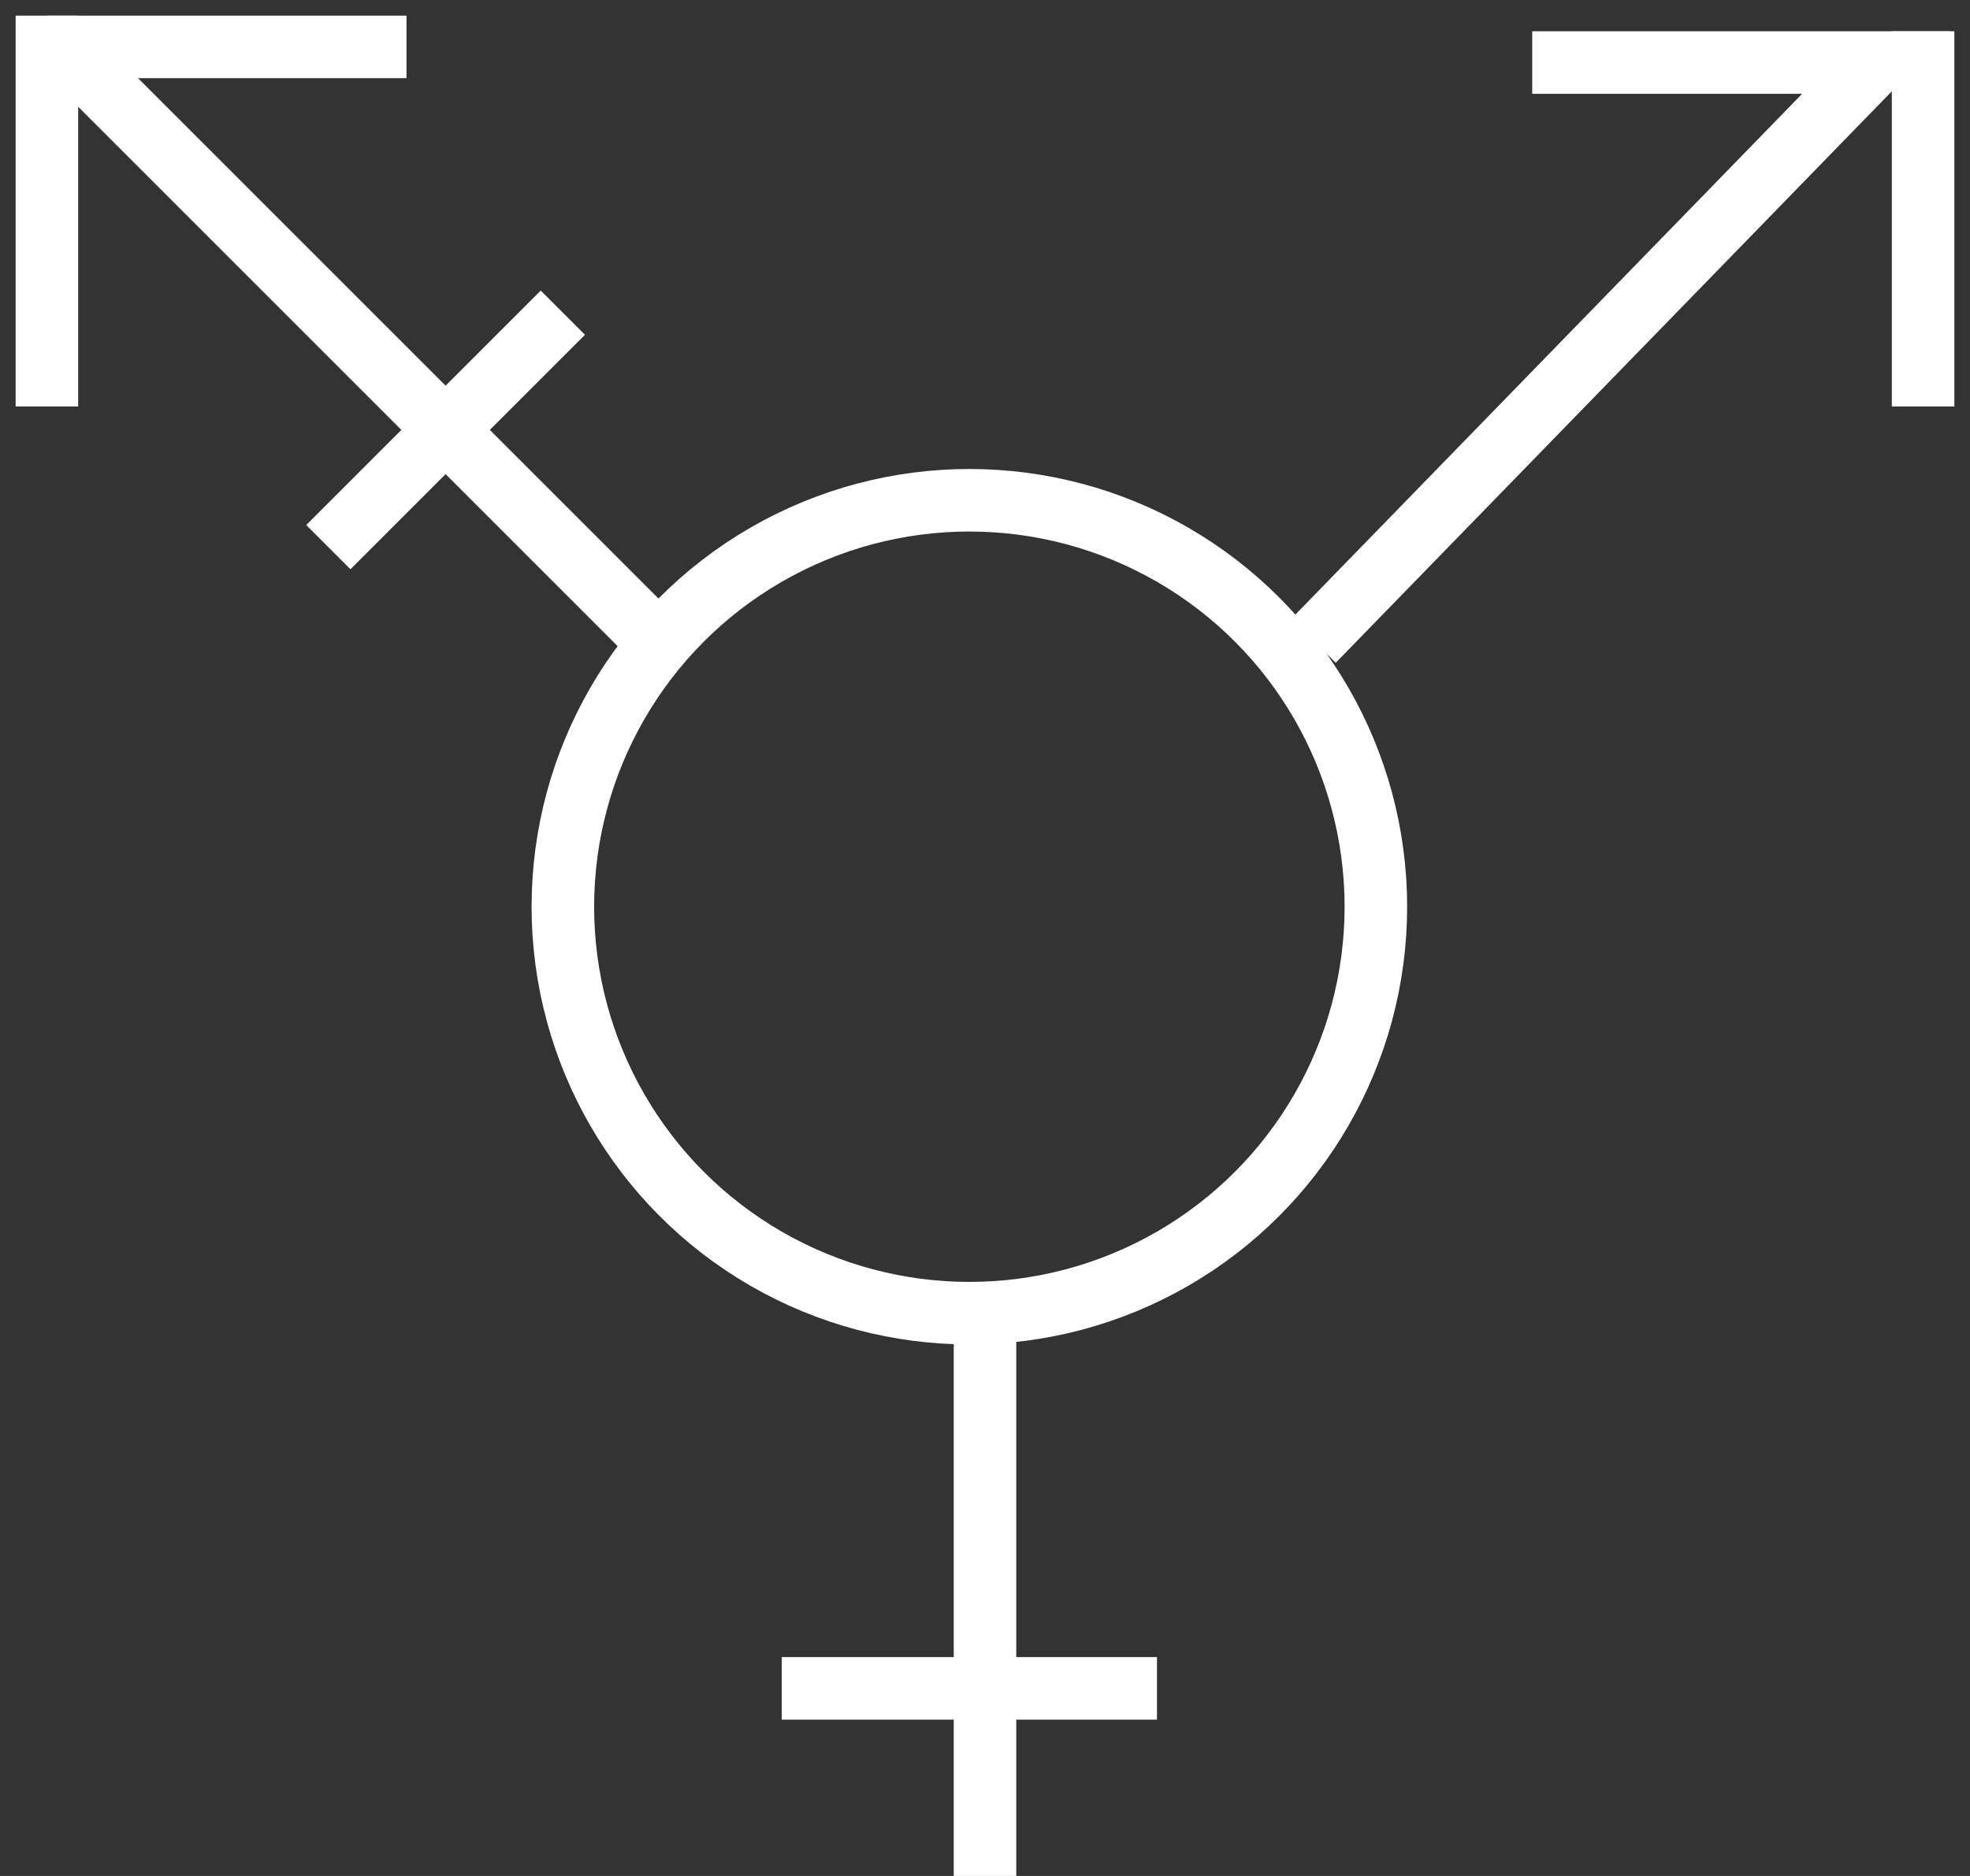
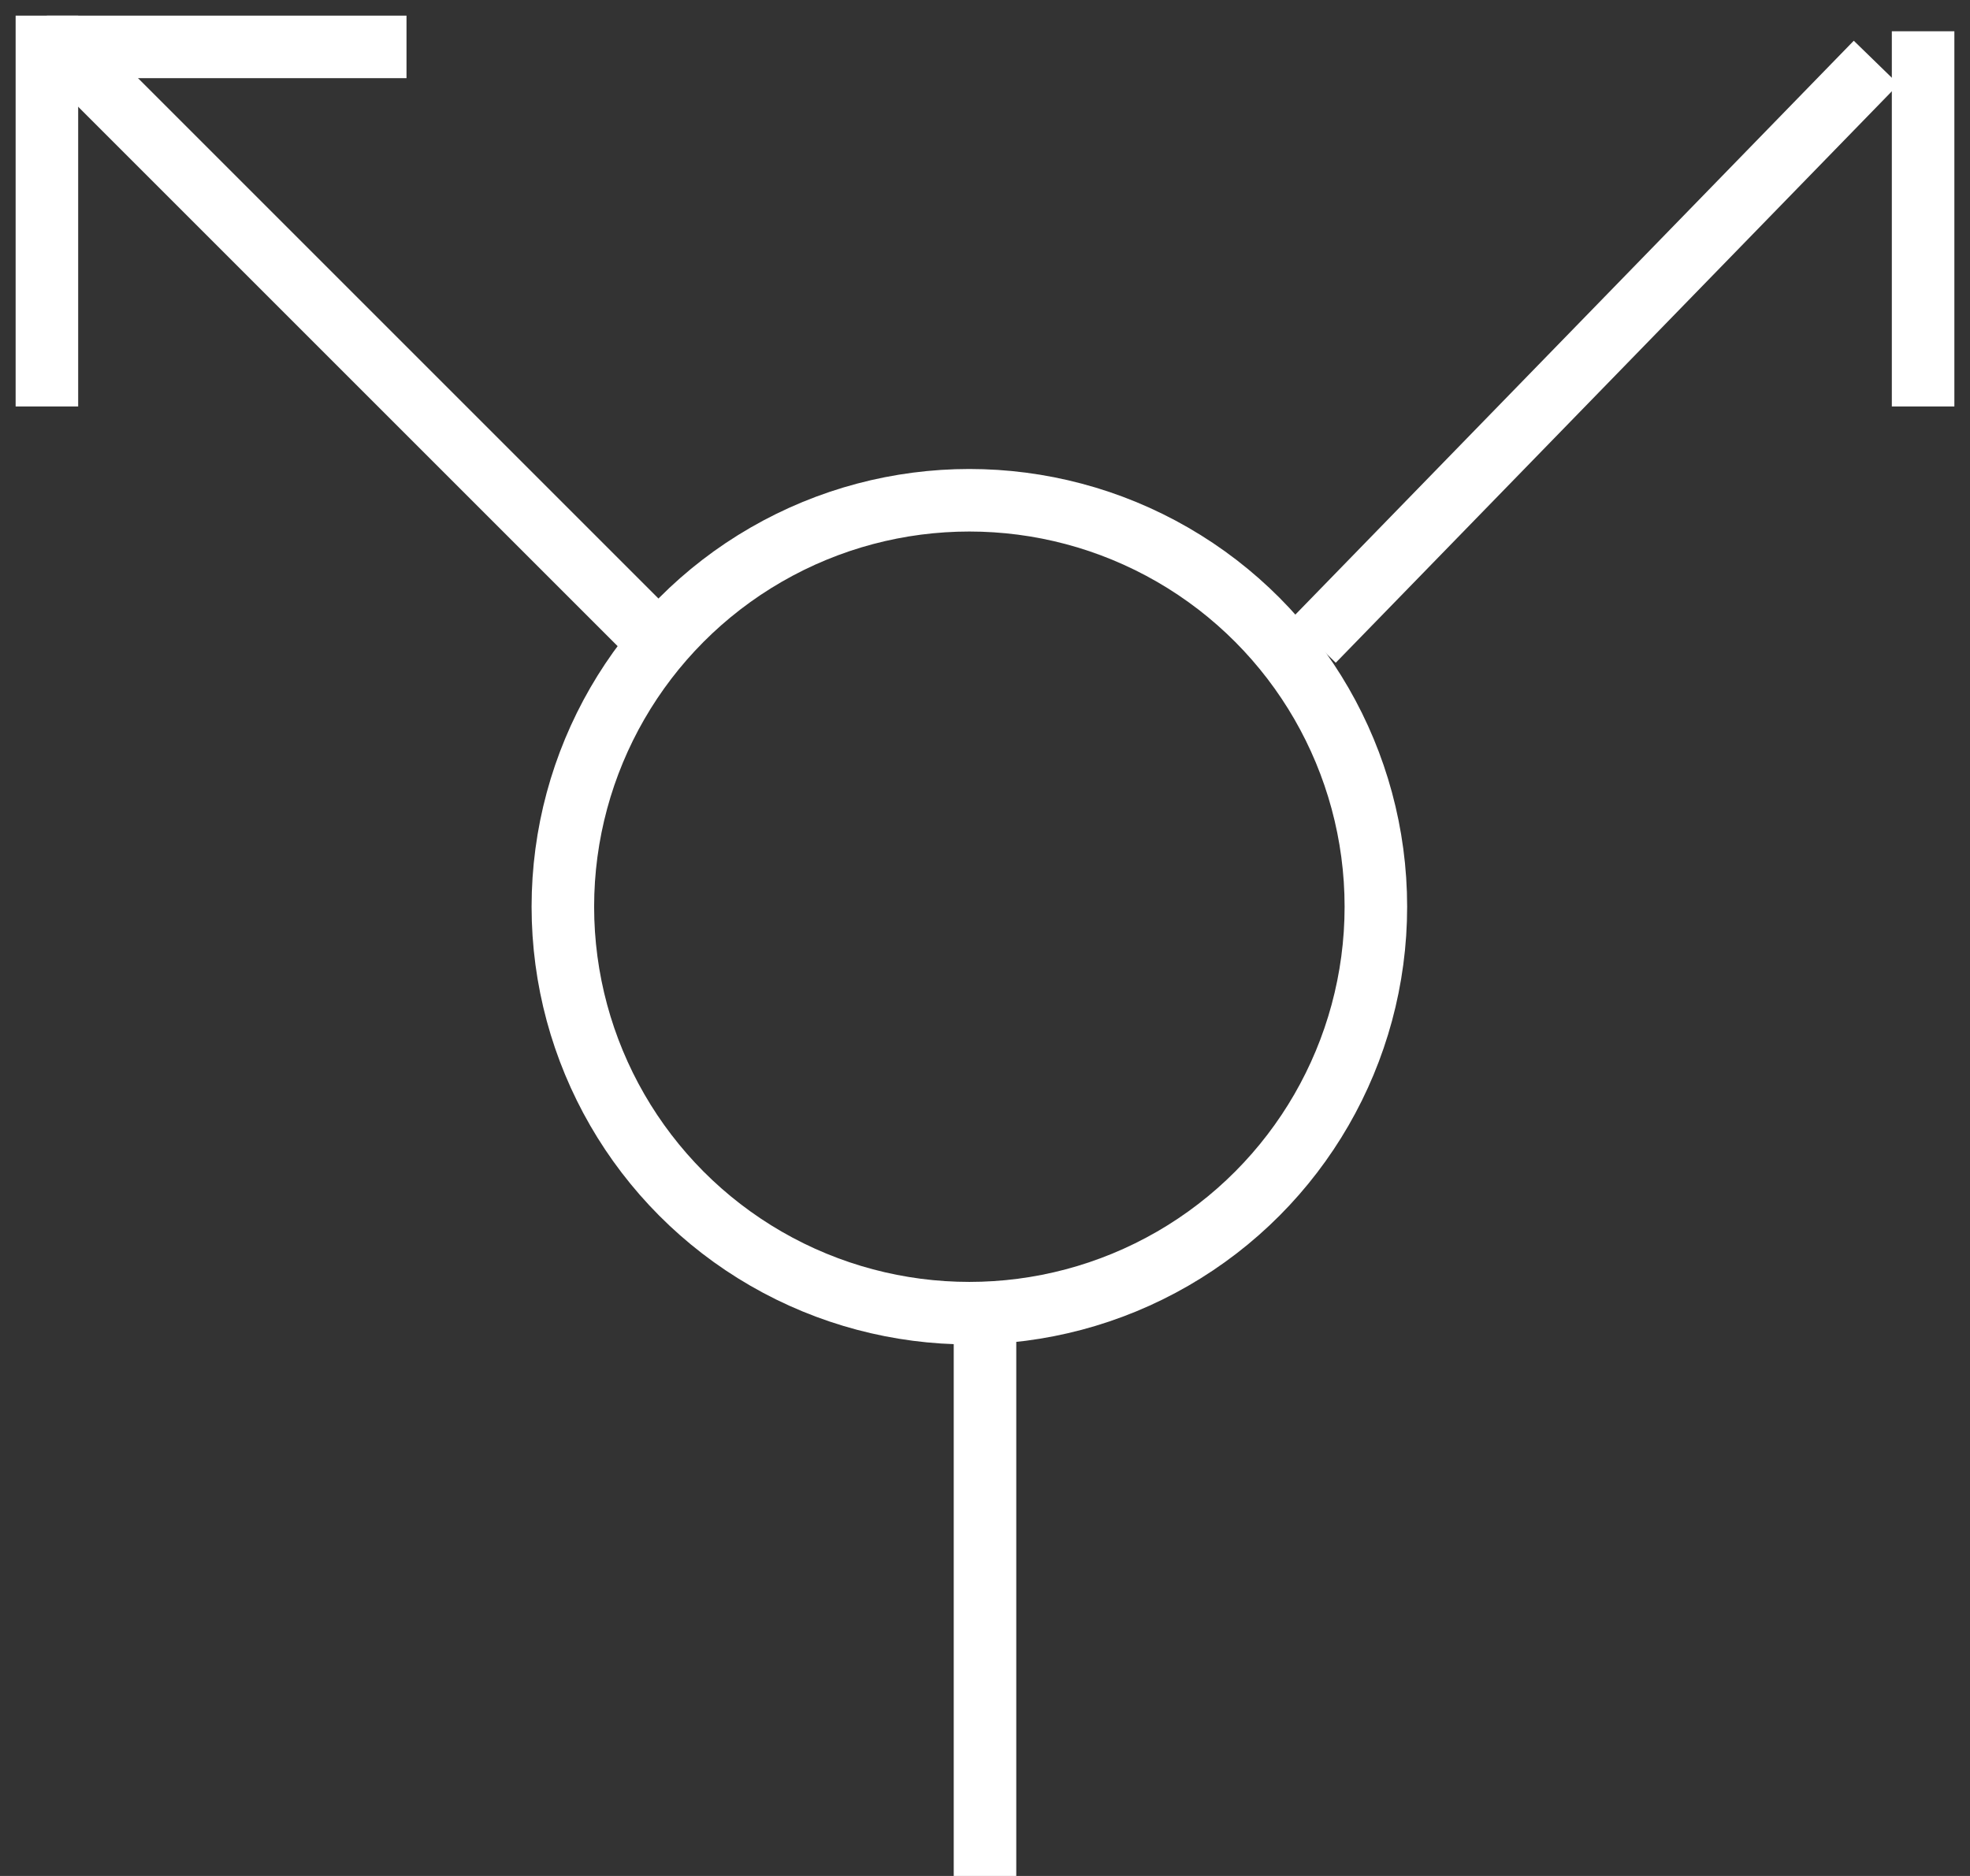
<svg xmlns="http://www.w3.org/2000/svg" width="63" height="60" viewBox="0 0 63 60" fill="none">
  <rect x="0" y="0" width="63" height="60" fill="#333333" stroke="none" />
  <circle cx="31" cy="29" r="13" stroke="white" stroke-width="2" />
-   <path d="M42 20.5L60 2H49" stroke="white" stroke-width="2" />
+   <path d="M42 20.5L60 2" stroke="white" stroke-width="2" />
  <path d="M61.5 1V13" stroke="white" stroke-width="2" />
  <path d="M21 20.5L2 1.5" stroke="white" stroke-width="2" />
  <path d="M1.5 0.5V13" stroke="white" stroke-width="2" />
  <path d="M1.5 1.5H13" stroke="white" stroke-width="2" />
-   <path d="M10.5 17.5L18 10" stroke="white" stroke-width="2" />
-   <path d="M25 54H37" stroke="white" stroke-width="2" />
  <path d="M31.5 42.5V60" stroke="white" stroke-width="2" />
</svg>